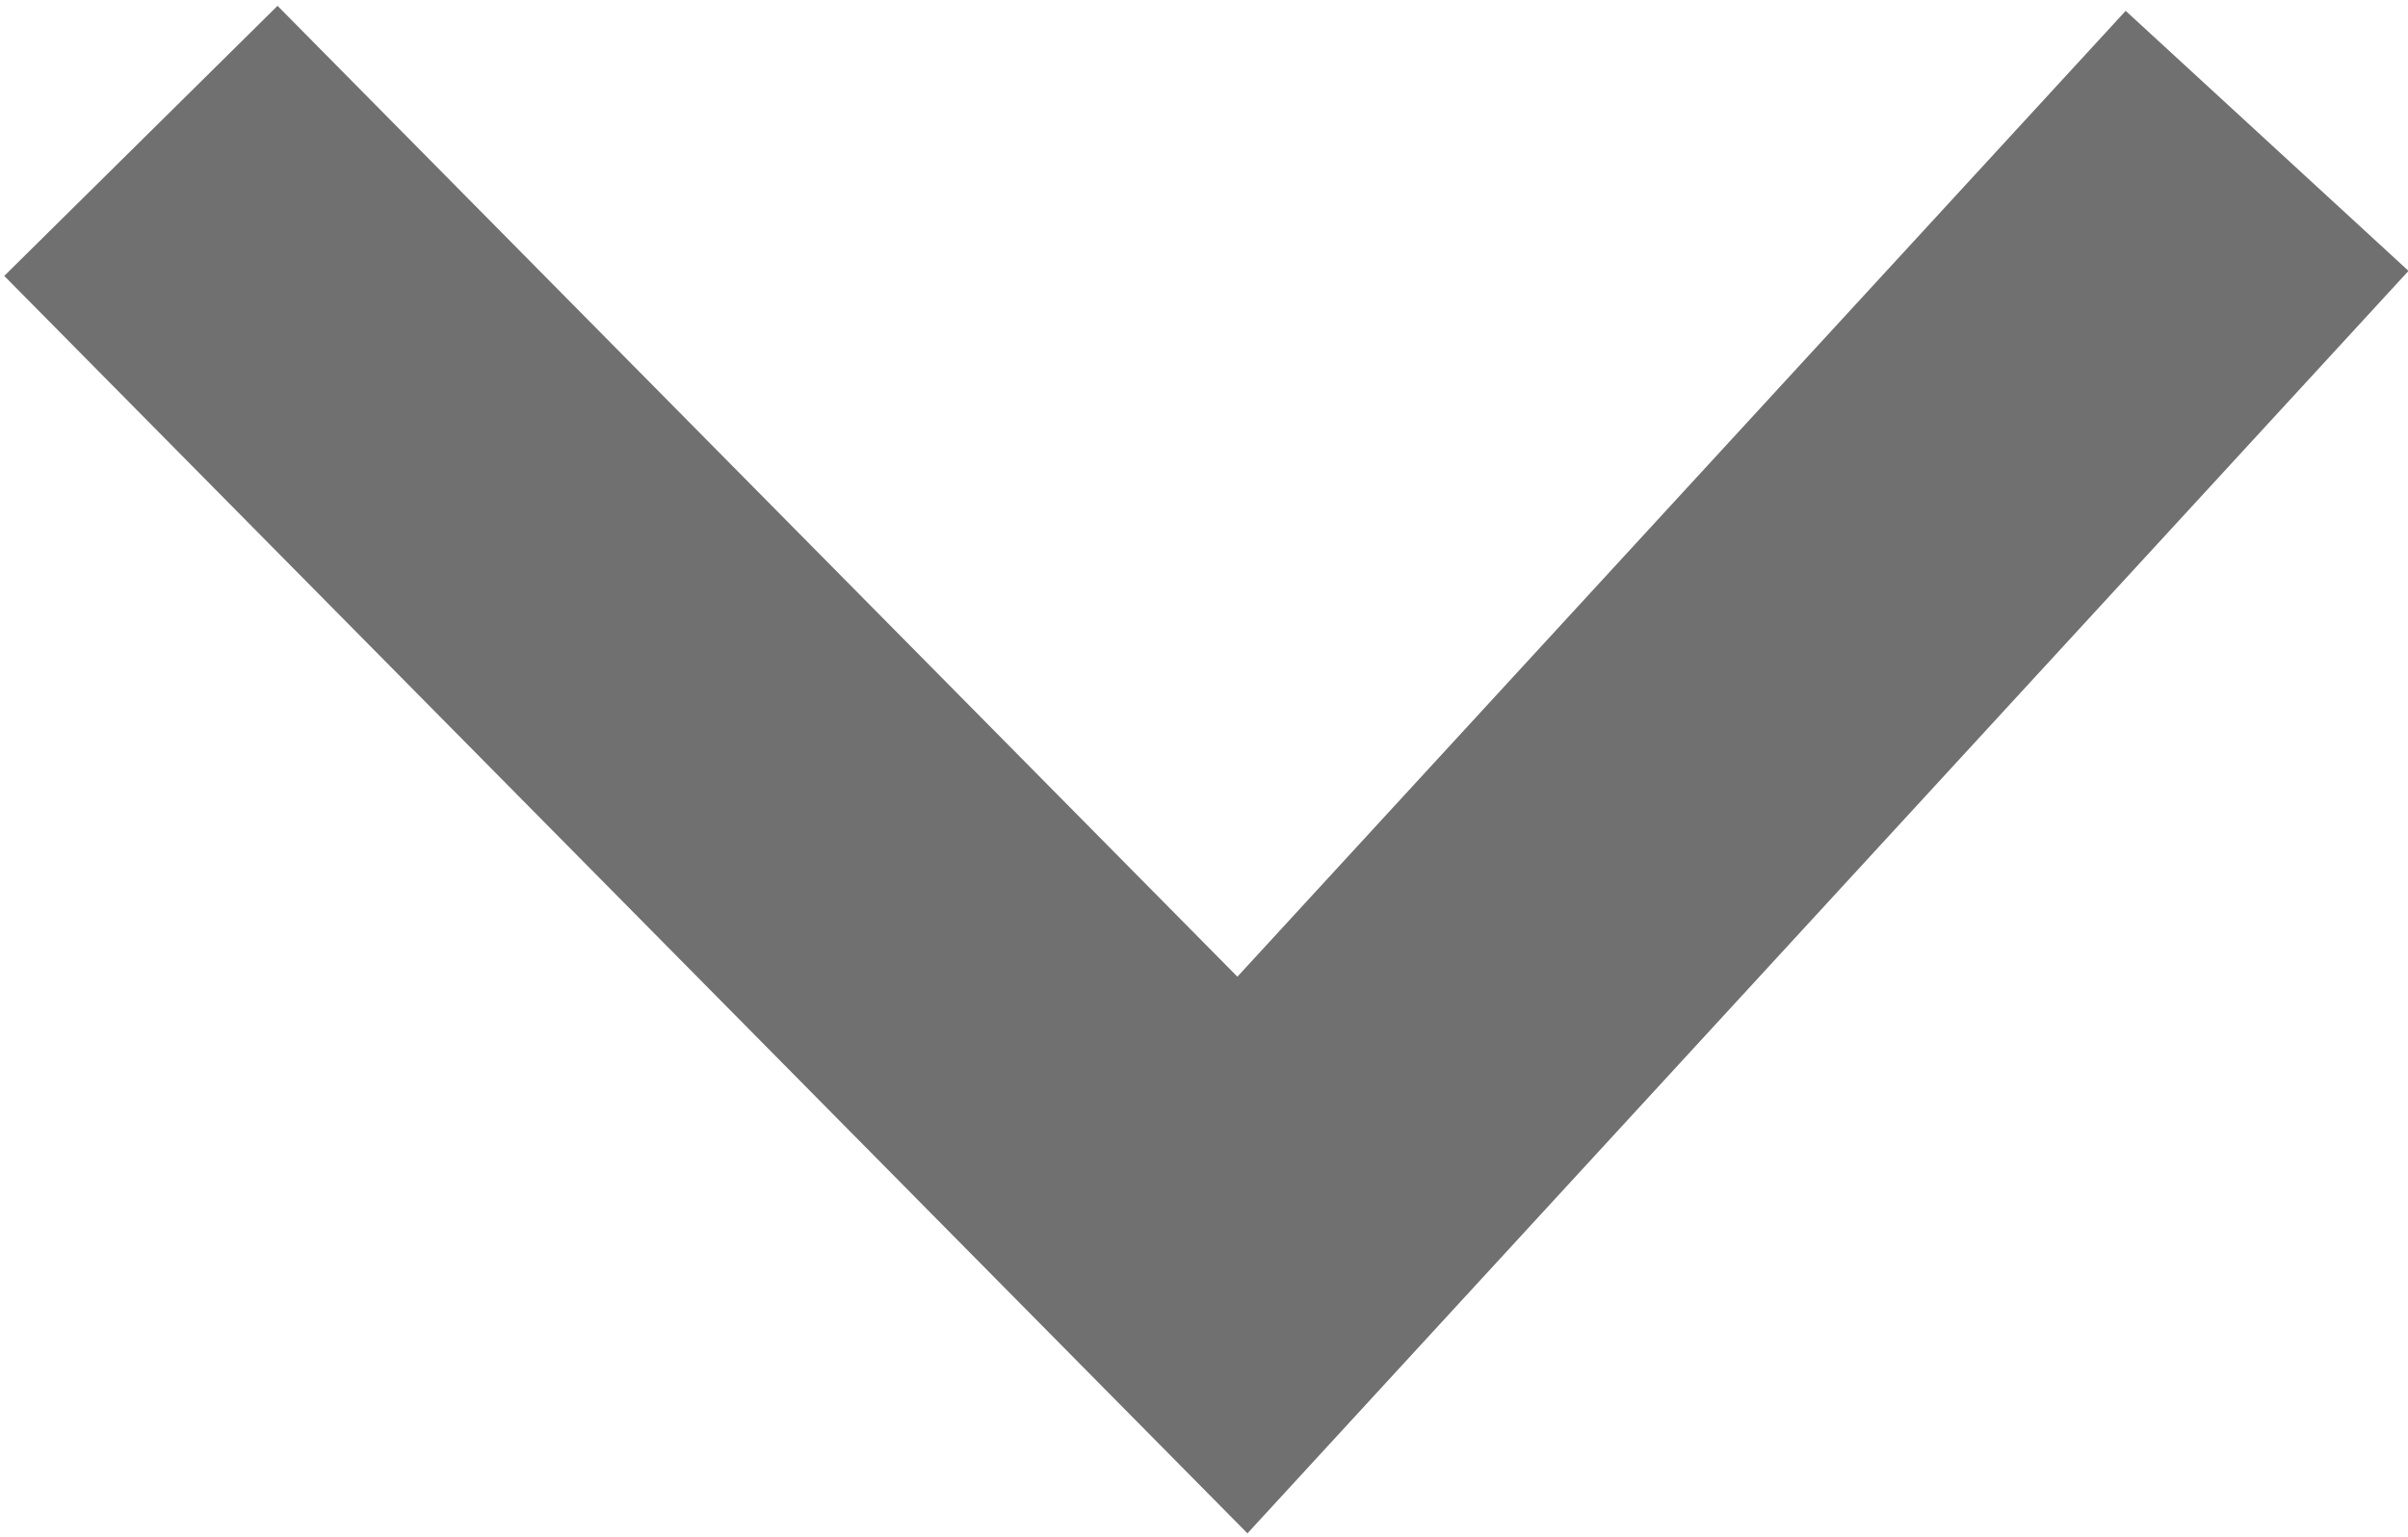
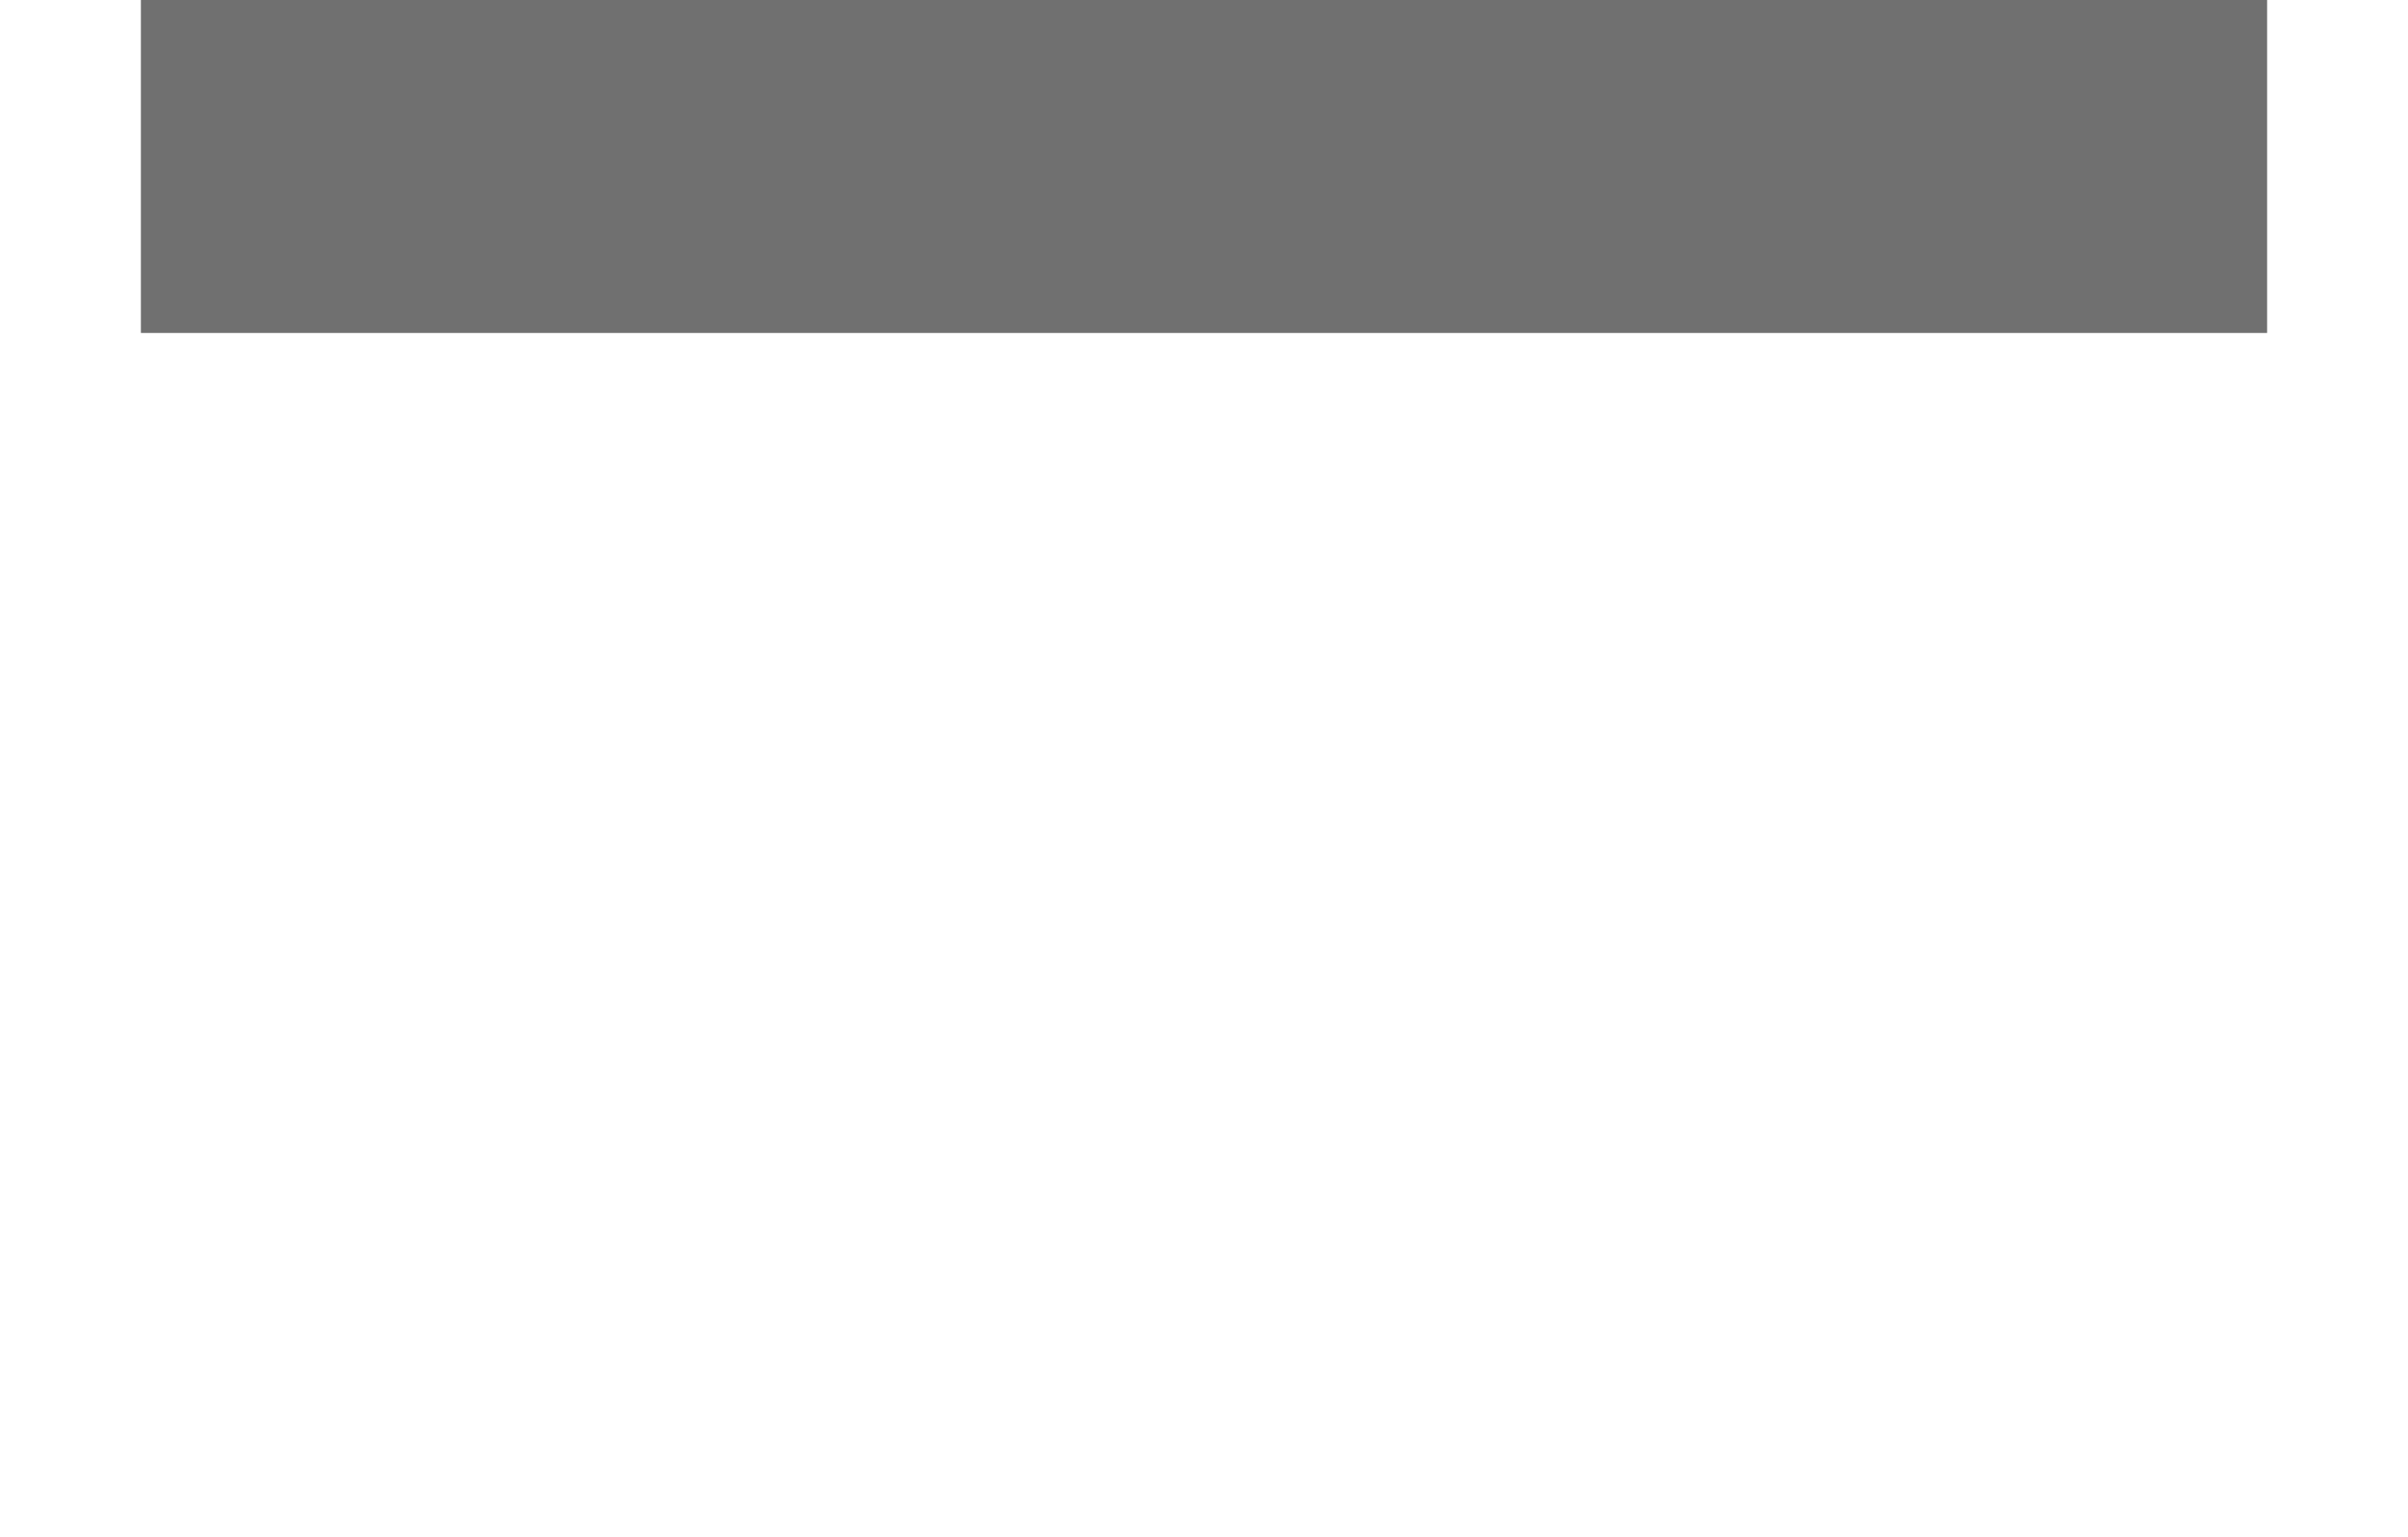
<svg xmlns="http://www.w3.org/2000/svg" version="1.1" id="Layer_1" x="0px" y="0px" viewBox="0 0 18.8 12" style="enable-background:new 0 0 18.8 12;" xml:space="preserve">
  <style type="text/css">
	.st0{fill:none;stroke:#707070;stroke-width:3;}
</style>
-   <path id="Path_8221" class="st0" d="M17.7,1.1l-8,8.7L1.1,1.1" />
+   <path id="Path_8221" class="st0" d="M17.7,1.1L1.1,1.1" />
</svg>